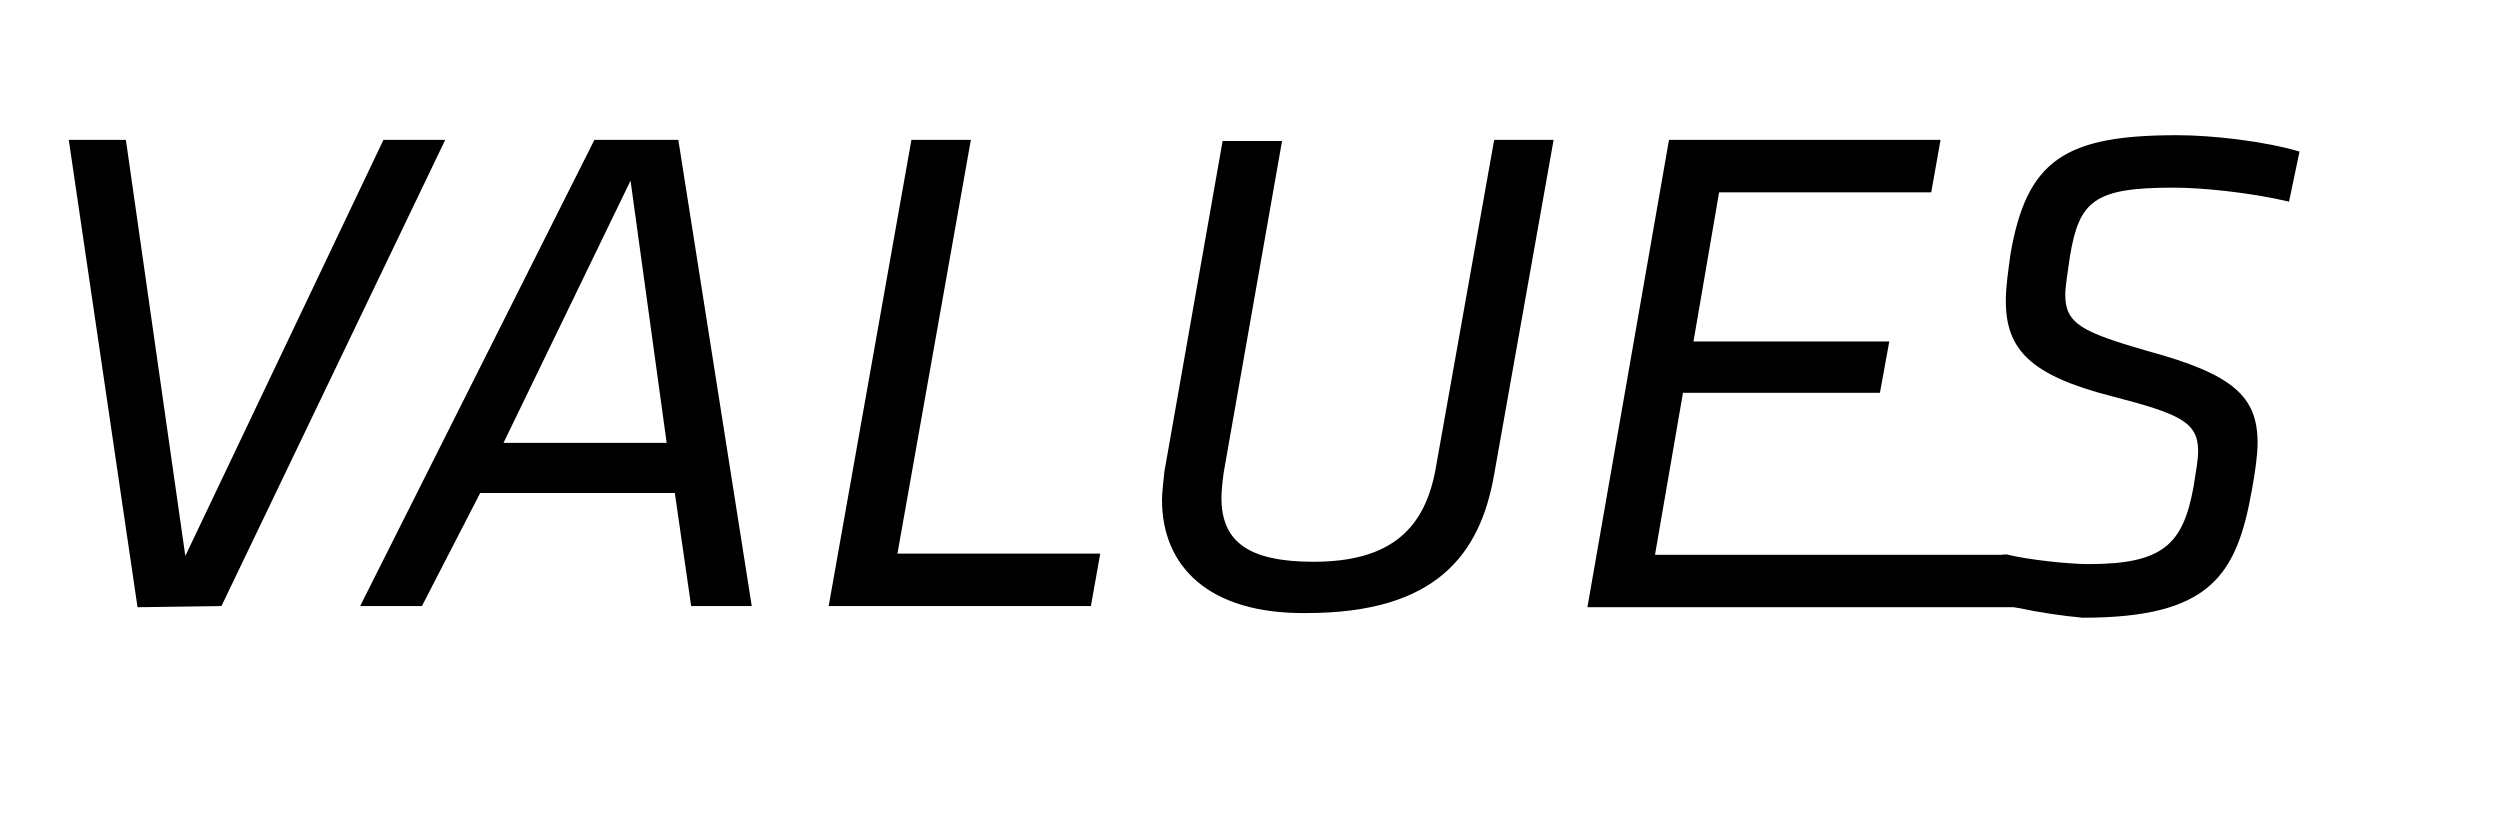
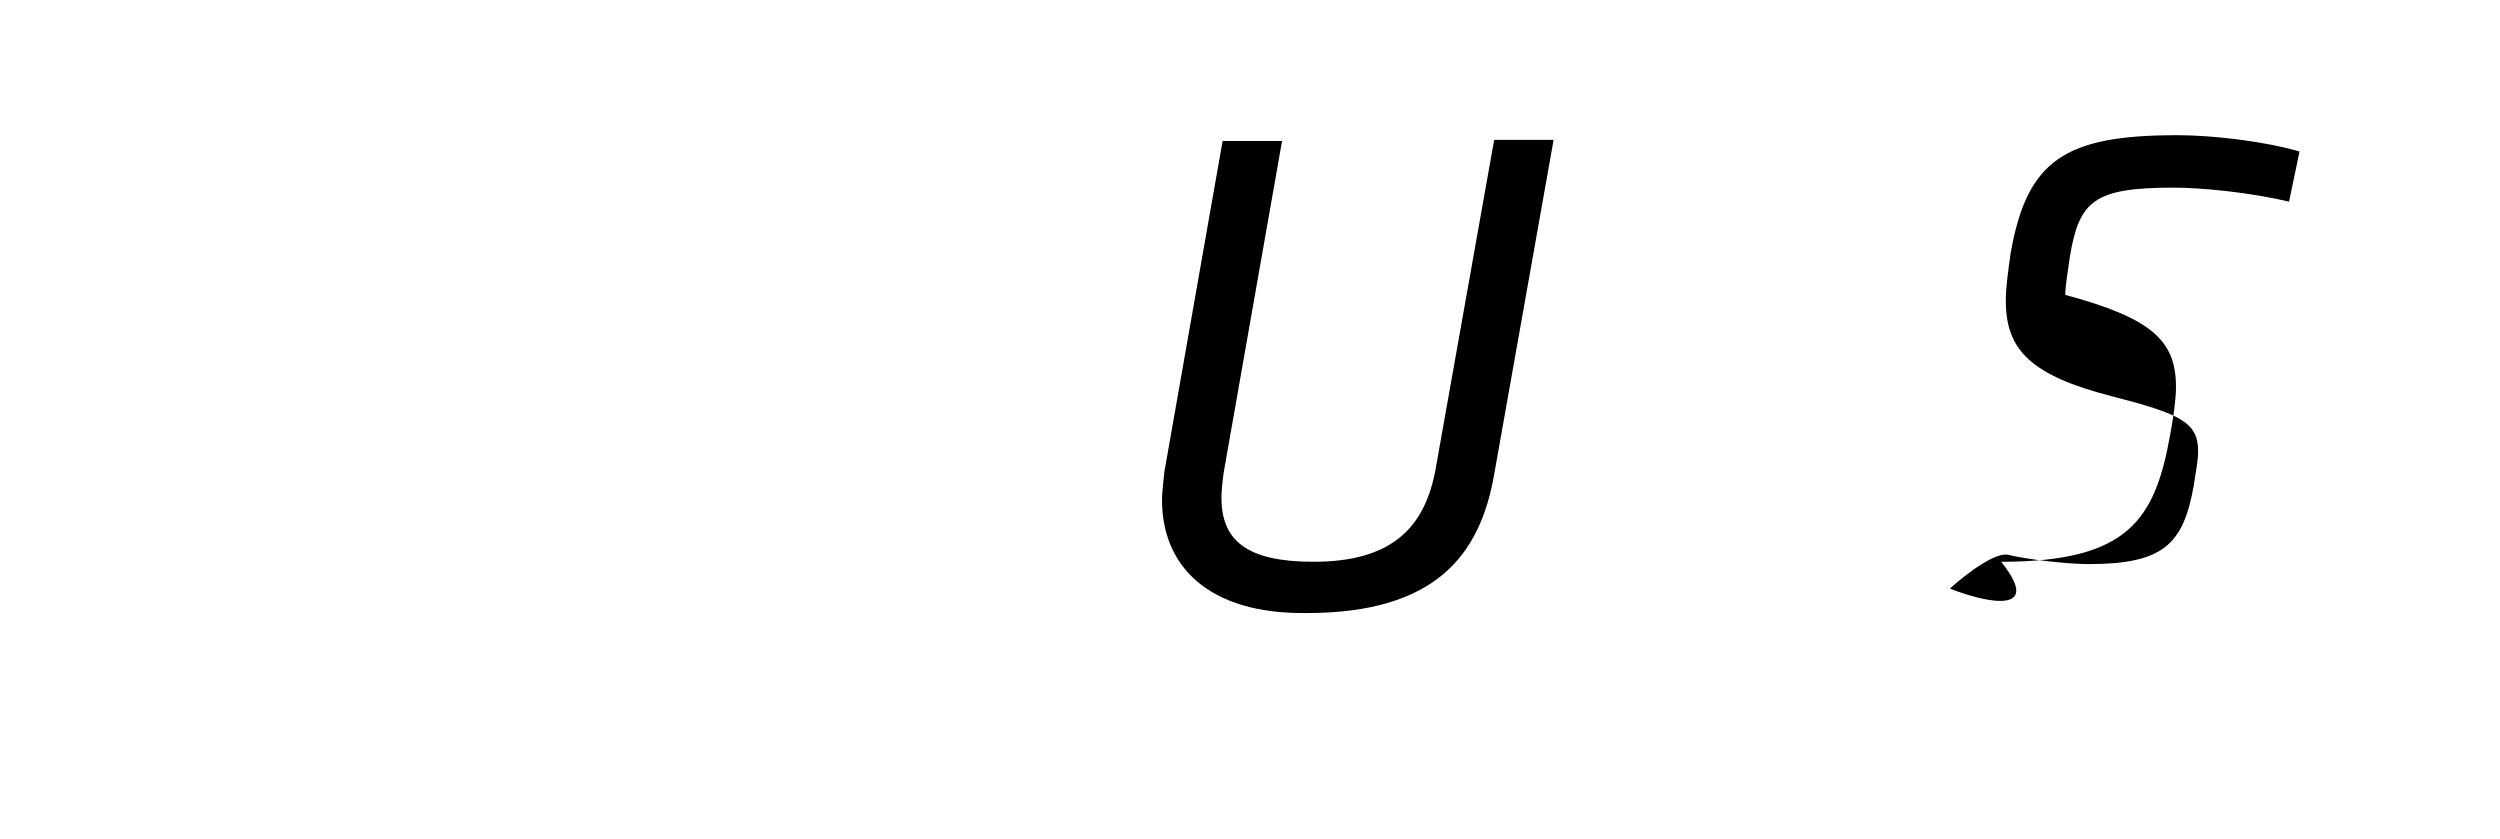
<svg xmlns="http://www.w3.org/2000/svg" version="1.1" id="Layer_1" x="0px" y="0px" viewBox="0 0 214.5 72" style="enable-background:new 0 0 214.5 72;" xml:space="preserve">
  <g>
-     <path d="M11.8,52.1L5.9,12h4.9l5.1,35.7l17-35.7h5.3L19,52L11.8,52.1L11.8,52.1z" />
-     <path d="M57.9,42.3H41.2l-5,9.7h-5.3L51,12h7.2l6.3,40h-5.2L57.9,42.3z M43.2,38h14l-3.1-22.5L43.2,38z" />
-     <path d="M78.2,12h5.1L77,47.5h17.4L93.6,52H71.1L78.2,12z" />
    <path d="M99.7,42.9c0-0.6,0.1-1.4,0.2-2.4l5-28.4h5.1l-5,28.4c-0.1,0.7-0.2,1.6-0.2,2.2c0,3.7,2.2,5.5,7.9,5.5   c6.7,0,9.6-2.9,10.5-8.1l5-28.1h5.1l-5.1,28.7c-1.2,6.9-5,11.9-16.1,11.9C103.6,52.7,99.7,48.5,99.7,42.9z" />
-     <path d="M143.2,12h23.3l-0.8,4.5h-18.2l-2.2,12.8h16.8l-0.8,4.4h-16.9L142,47.6h30.3l1.2,4.5h-37.3L143.2,12z" />
-     <path d="M167.3,50.5c0,0,3.5-3.2,5-2.9c1.6,0.4,5.1,0.8,6.9,0.8c6.4,0,8.1-1.7,9-6.6c0.2-1.3,0.4-2.3,0.4-3.1   c0-2.5-1.6-3.2-7.4-4.7c-7-1.8-9.1-4-9.1-8.2c0-1.2,0.2-2.5,0.4-4c1.4-8.1,4.7-10.2,14.3-10.2c3,0,7.4,0.5,10.5,1.4l-0.9,4.3   c-3.4-0.8-7.5-1.2-9.9-1.2c-6.8,0-8.1,1.1-8.9,5.9c-0.2,1.4-0.4,2.6-0.4,3.3c0,2.5,1.5,3.2,7,4.8c7.4,2,9.5,3.9,9.5,7.9   c0,1-0.2,2.5-0.5,4.1c-1.3,7.3-3.6,10.9-14.5,10.9C175.3,52.7,170.6,51.8,167.3,50.5z" />
+     <path d="M167.3,50.5c0,0,3.5-3.2,5-2.9c1.6,0.4,5.1,0.8,6.9,0.8c6.4,0,8.1-1.7,9-6.6c0.2-1.3,0.4-2.3,0.4-3.1   c0-2.5-1.6-3.2-7.4-4.7c-7-1.8-9.1-4-9.1-8.2c0-1.2,0.2-2.5,0.4-4c1.4-8.1,4.7-10.2,14.3-10.2c3,0,7.4,0.5,10.5,1.4l-0.9,4.3   c-3.4-0.8-7.5-1.2-9.9-1.2c-6.8,0-8.1,1.1-8.9,5.9c-0.2,1.4-0.4,2.6-0.4,3.3c7.4,2,9.5,3.9,9.5,7.9   c0,1-0.2,2.5-0.5,4.1c-1.3,7.3-3.6,10.9-14.5,10.9C175.3,52.7,170.6,51.8,167.3,50.5z" />
  </g>
</svg>